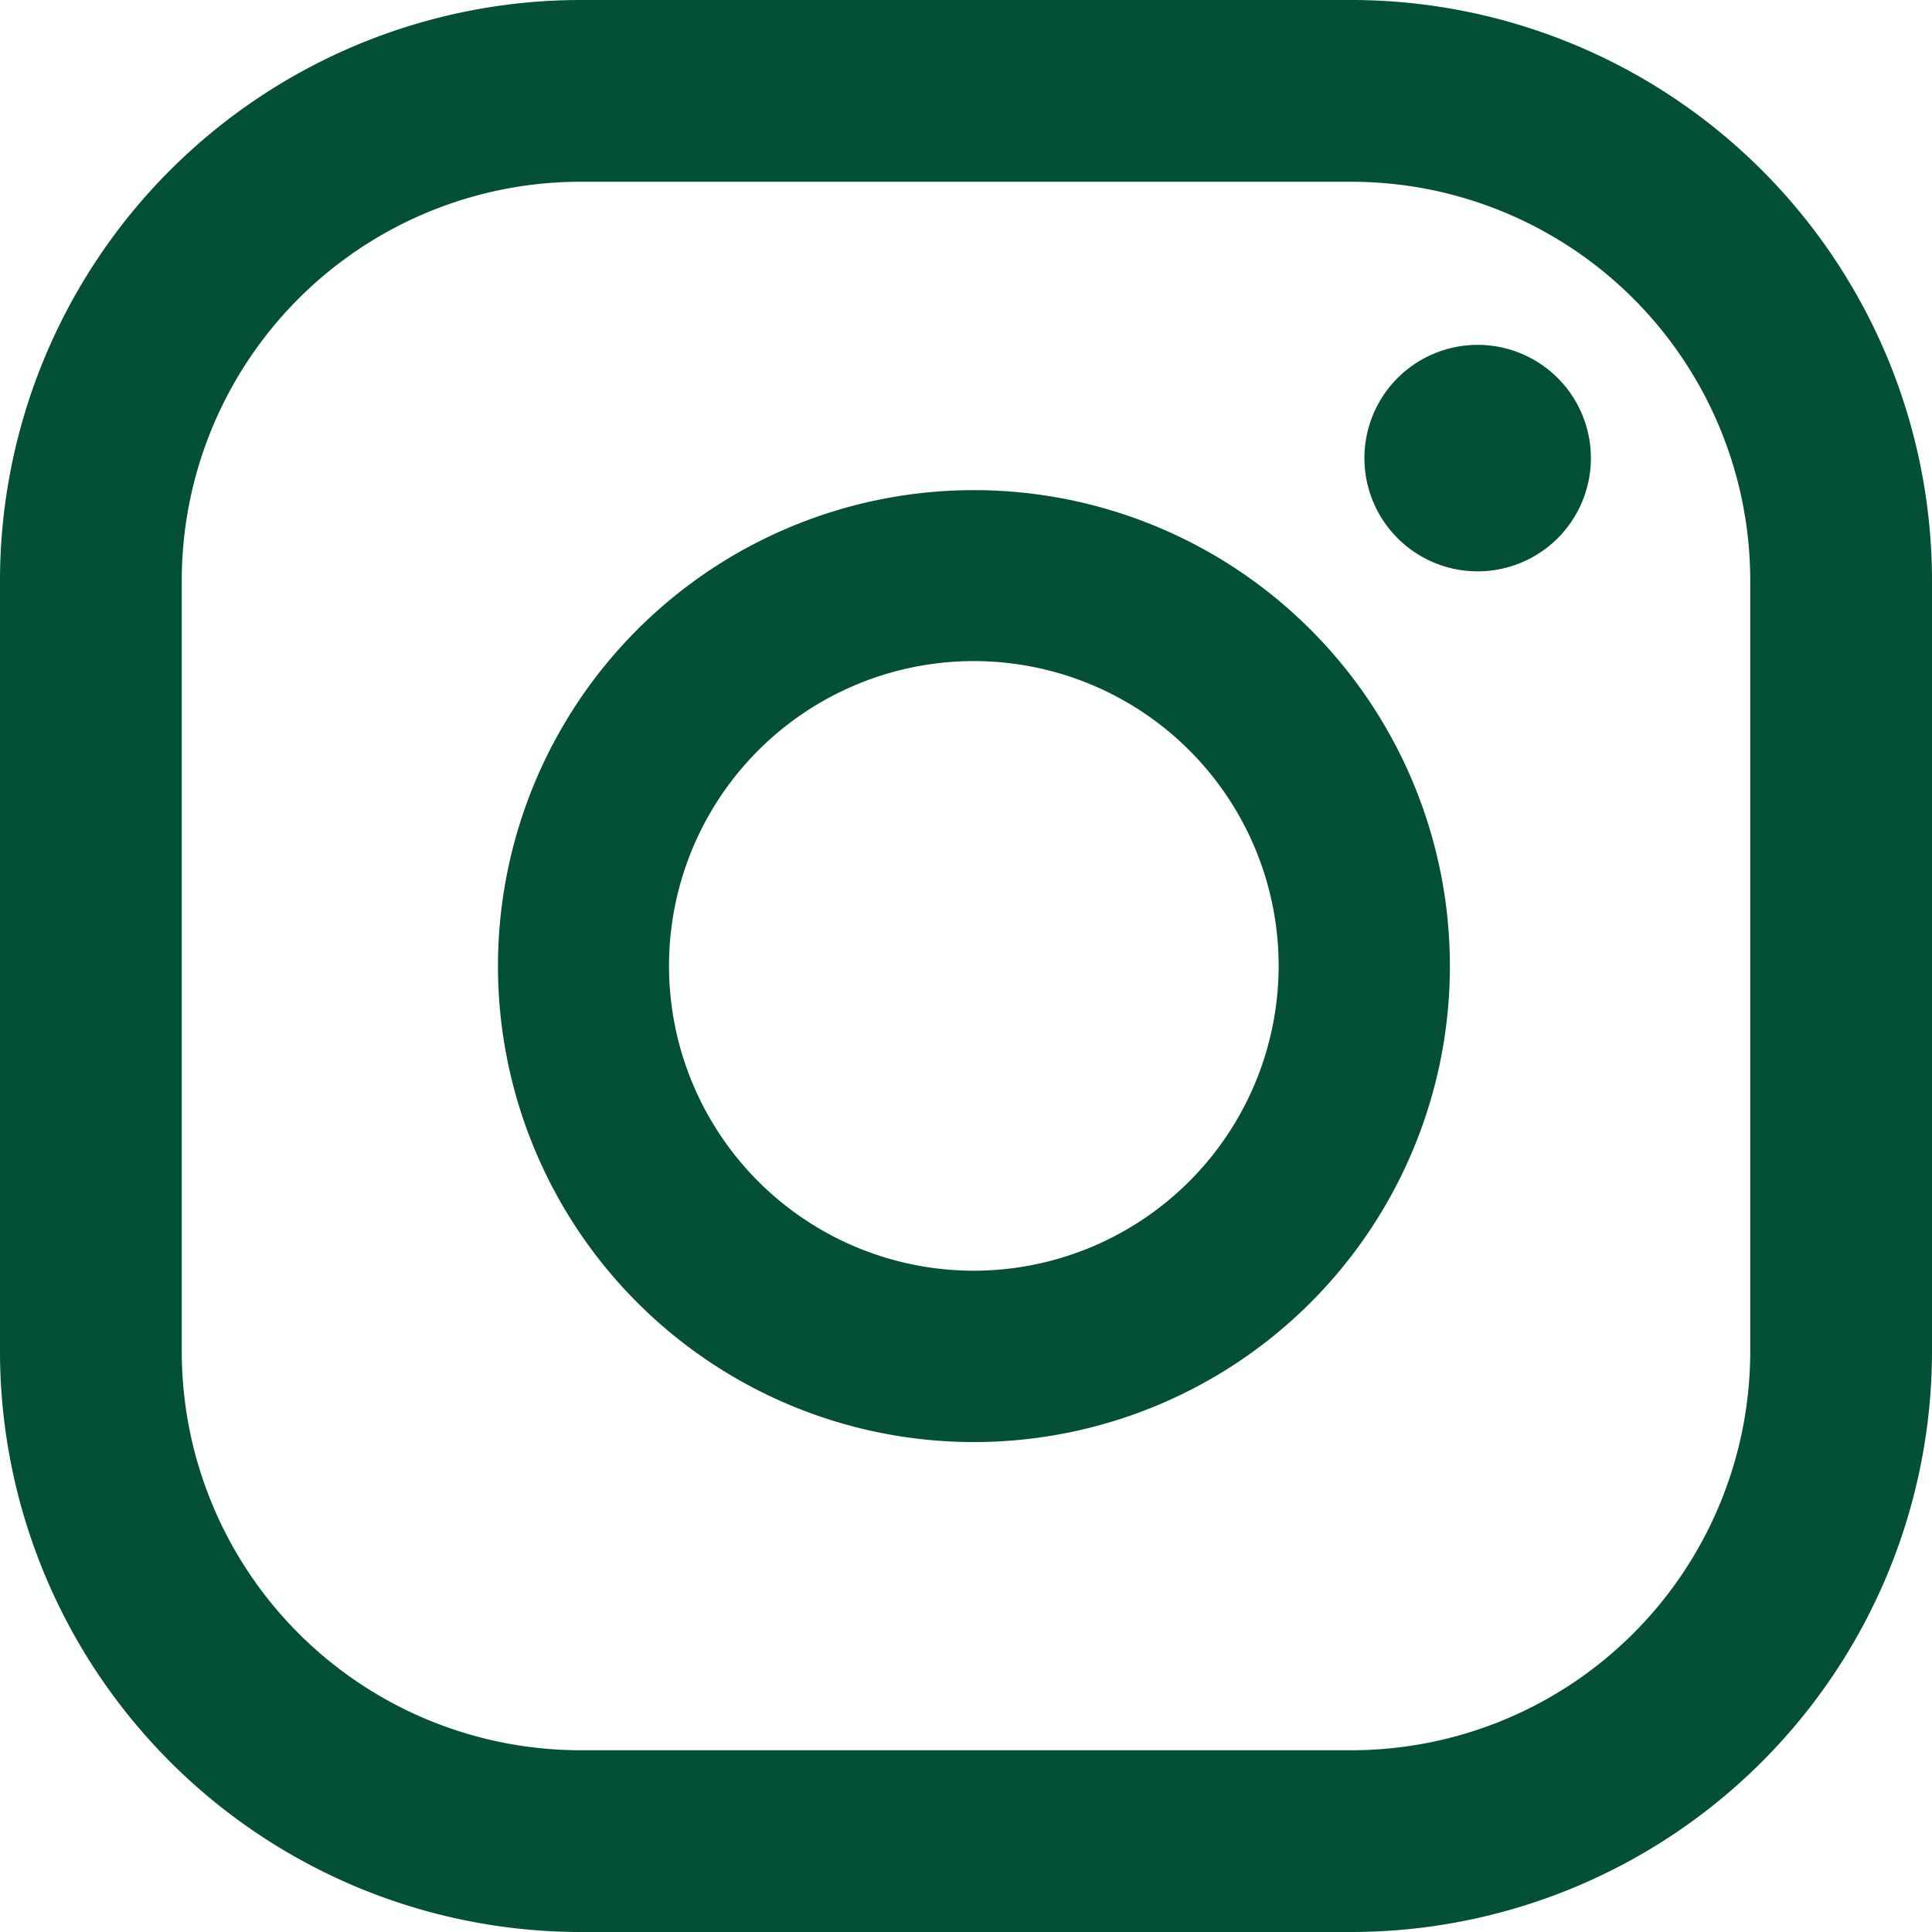
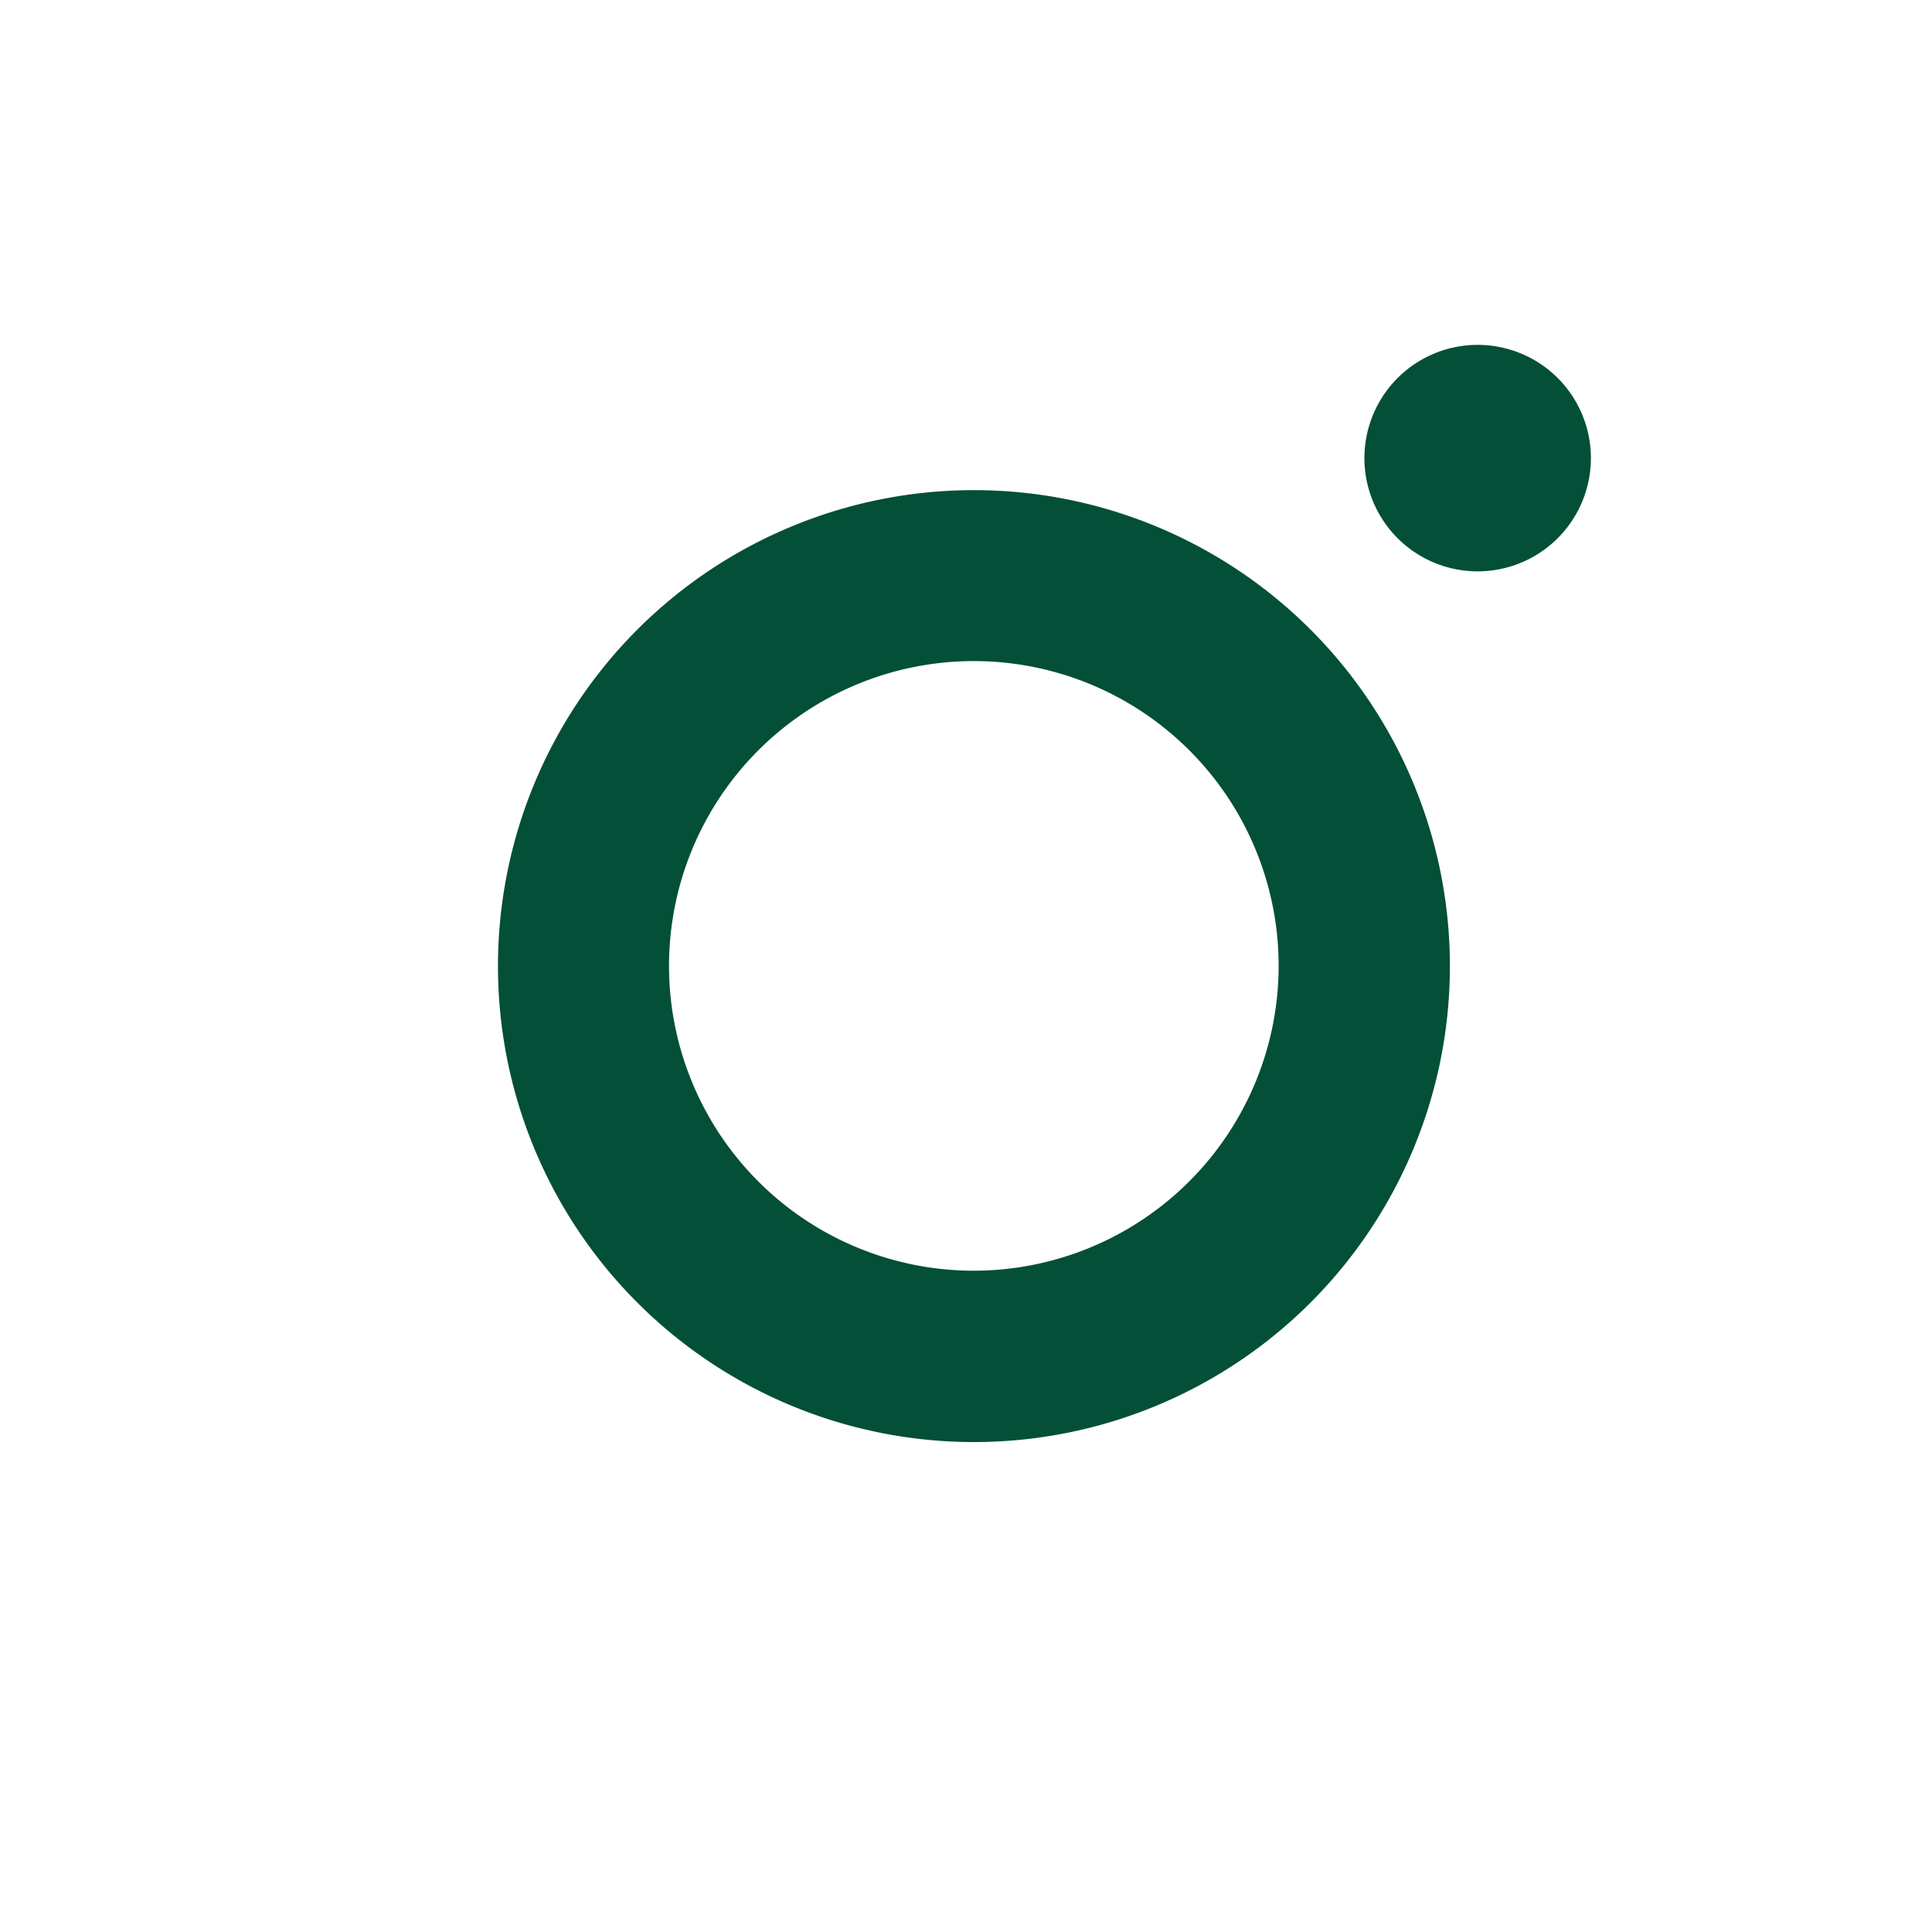
<svg xmlns="http://www.w3.org/2000/svg" id="Group_2095" data-name="Group 2095" width="19.484" height="19.485" viewBox="0 0 19.484 19.485">
  <path id="Path_2397" data-name="Path 2397" d="M88,5.921a1.142,1.142,0,1,0,1.142,1.142A1.142,1.142,0,0,0,88,5.921" transform="translate(-73.098 -2.443)" fill="#034f38" />
  <path id="Path_2398" data-name="Path 2398" d="M79.318,7.99a4.8,4.8,0,1,0,4.8,4.8,4.8,4.8,0,0,0-4.8-4.8m0,7.872a3.074,3.074,0,1,1,3.073-3.073,3.077,3.077,0,0,1-3.073,3.073" transform="translate(-69.496 -3.047)" fill="#034f38" />
-   <path id="Path_2399" data-name="Path 2399" d="M81.056,20.492h-7.78a5.859,5.859,0,0,1-5.852-5.852V6.86a5.859,5.859,0,0,1,5.852-5.852h7.78A5.859,5.859,0,0,1,86.908,6.86v7.78a5.859,5.859,0,0,1-5.852,5.852M73.276,2.841A4.023,4.023,0,0,0,69.257,6.86v7.78a4.023,4.023,0,0,0,4.019,4.019h7.78a4.024,4.024,0,0,0,4.019-4.019V6.86a4.024,4.024,0,0,0-4.019-4.019Z" transform="translate(-67.424 -1.008)" fill="#034f38" />
</svg>